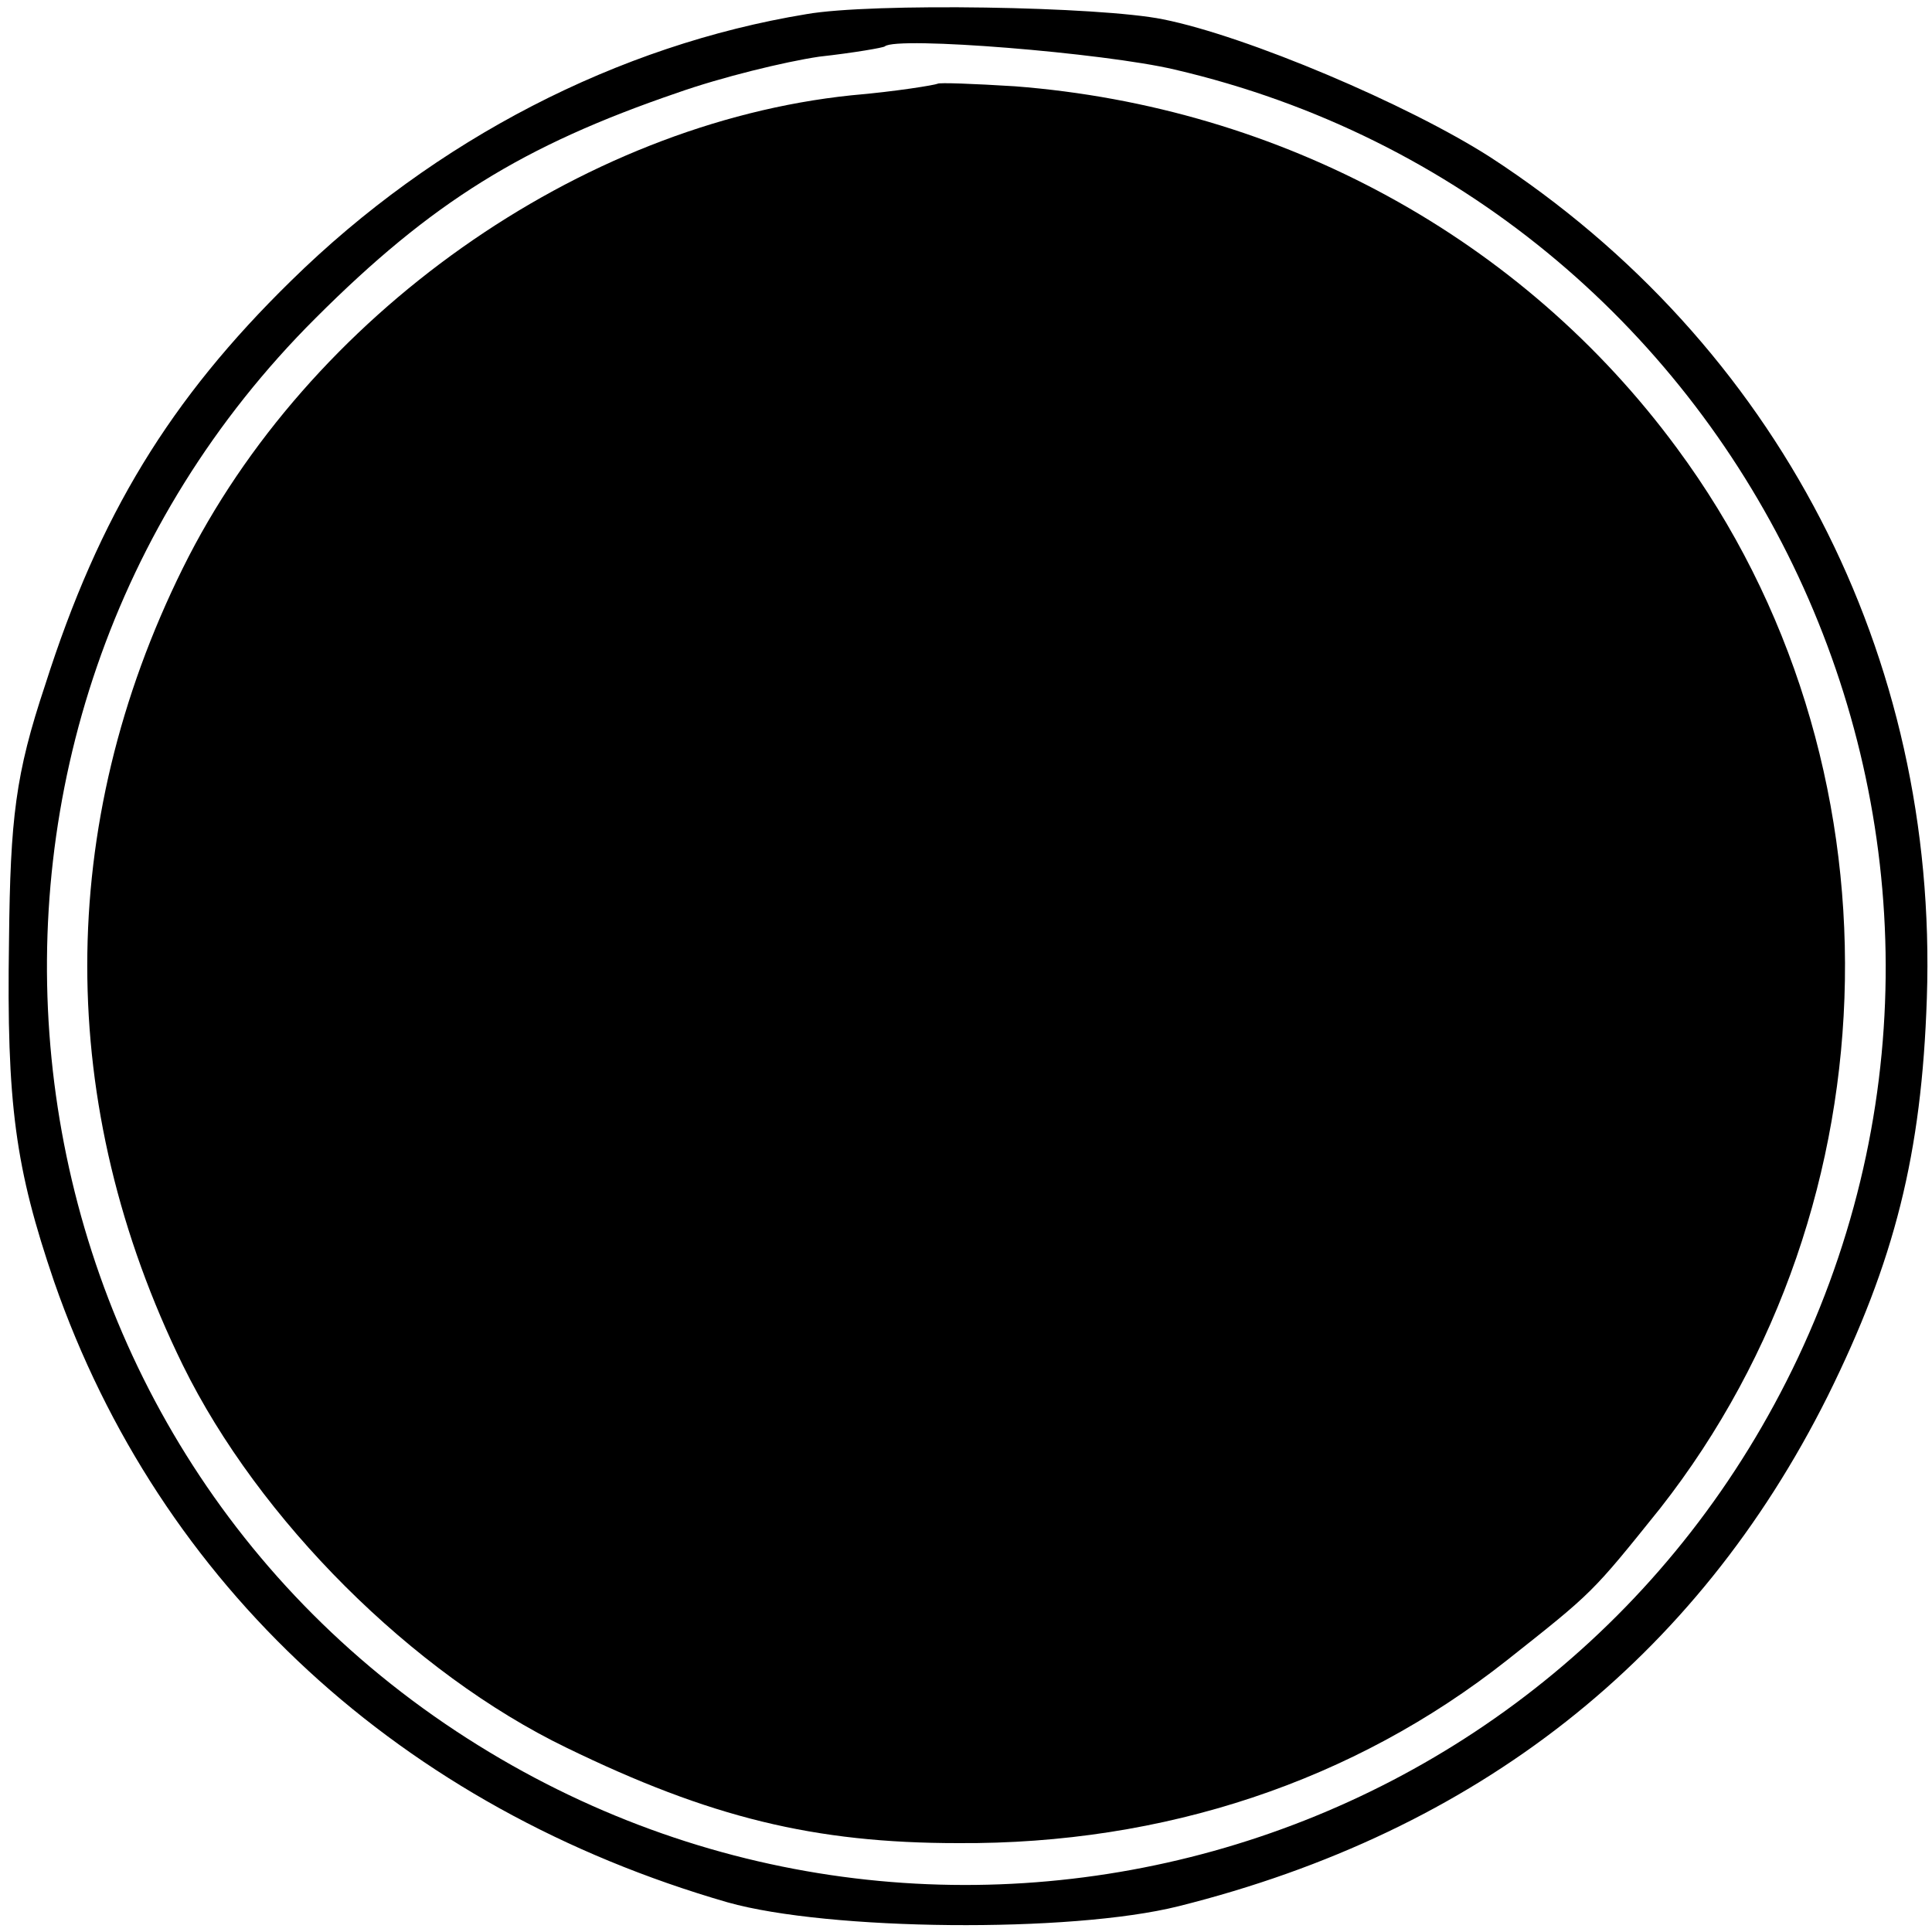
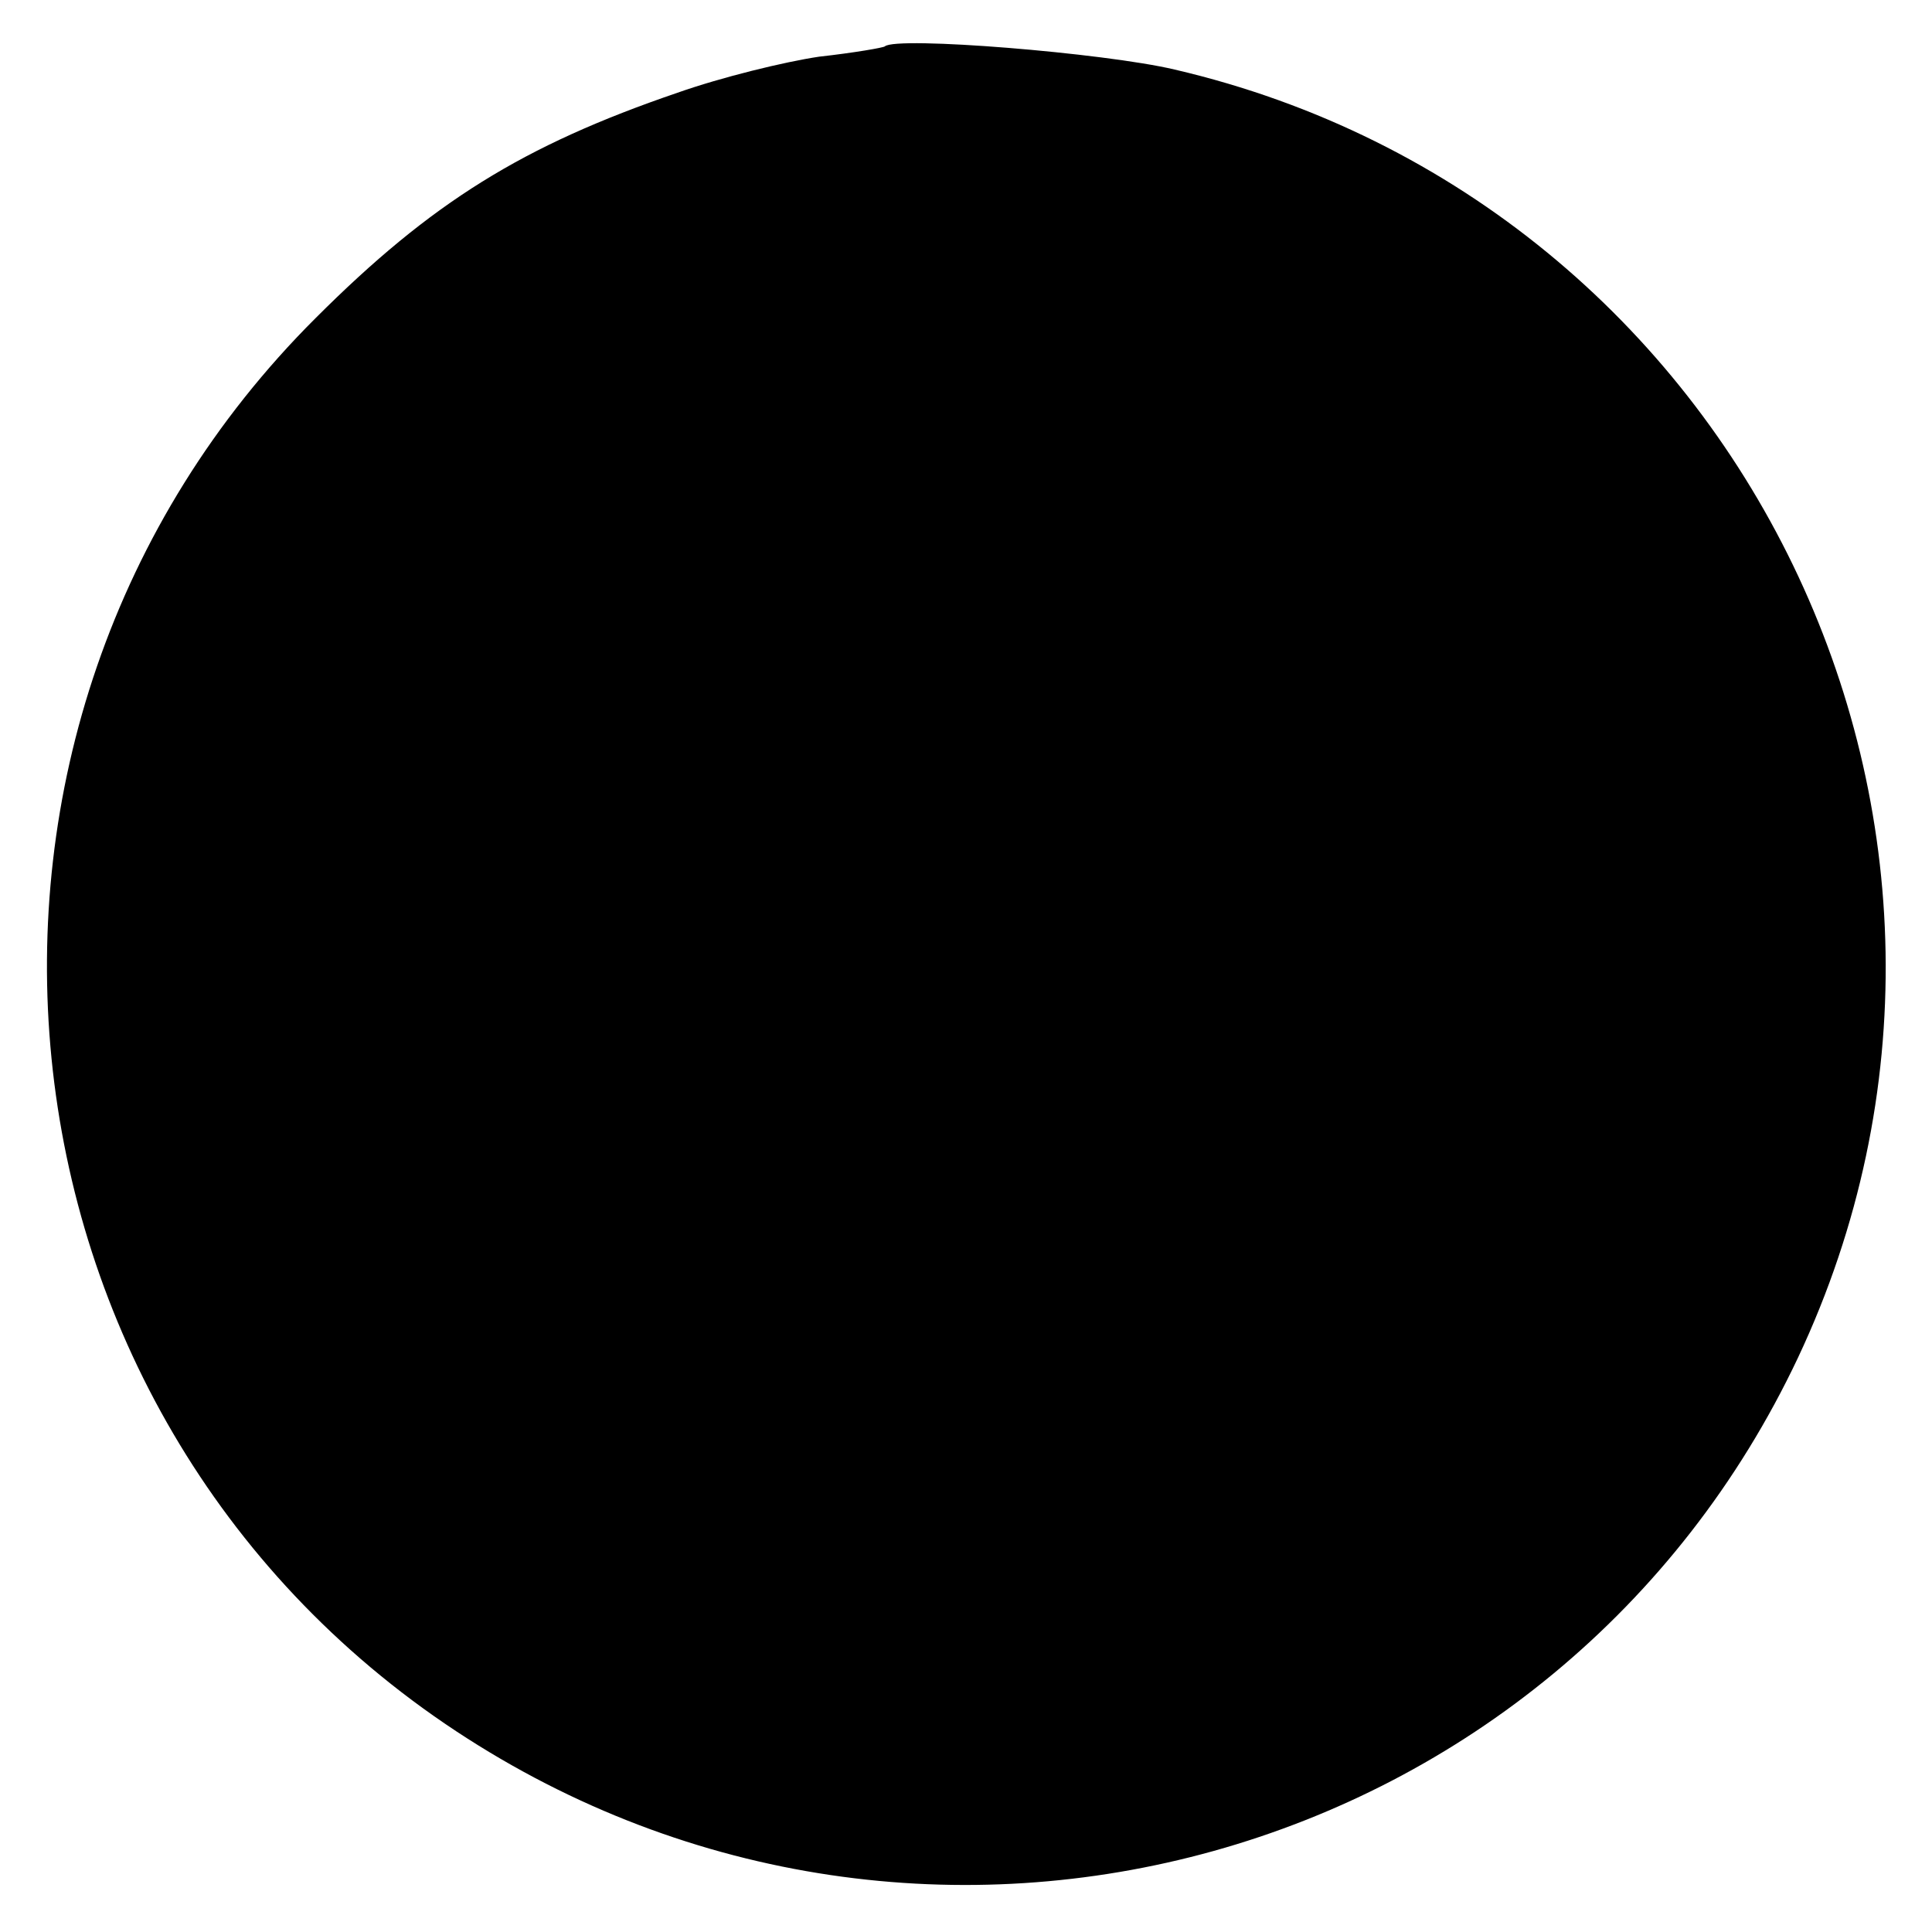
<svg xmlns="http://www.w3.org/2000/svg" version="1.0" width="150pt" height="150pt" viewBox="0 0 150 150" preserveAspectRatio="xMidYMid meet">
  <g transform="translate(0,150) scale(0.1,-0.1)" fill="#000000" stroke="none">
-     <path d="M626 1489 c-146 -24 -288 -97 -400 -207 -94 -92 -149 -182 -191 -314 -23 -69 -27 -103 -28 -198 -2 -128 5 -177 35 -265 82 -236 270 -409 523 -482 78 -22 266 -24 350 -3 232 58 402 192 504 396 52 105 73 188 77 309 9 266 -116 508 -339 653 -64 41 -189 94 -254 107 -49 10 -226 13 -277 4z m286 -43 c442 -103 677 -590 484 -1000 -186 -394 -677 -531 -1042 -290 -374 247 -427 780 -109 1097 90 90 161 134 281 175 34 12 83 24 110 28 27 3 50 7 51 8 9 8 170 -5 225 -18z" />
-     <path d="M728 1435 c-2 -1 -32 -6 -67 -9 -211 -22 -422 -171 -519 -367 -99 -200 -99 -417 0 -619 59 -120 178 -239 298 -297 111 -54 192 -74 304 -74 160 -1 307 48 426 142 67 53 66 52 119 118 186 237 192 581 13 823 -120 163 -307 265 -514 281 -32 2 -59 3 -60 2z" />
+     <path d="M626 1489 z m286 -43 c442 -103 677 -590 484 -1000 -186 -394 -677 -531 -1042 -290 -374 247 -427 780 -109 1097 90 90 161 134 281 175 34 12 83 24 110 28 27 3 50 7 51 8 9 8 170 -5 225 -18z" />
  </g>
</svg>